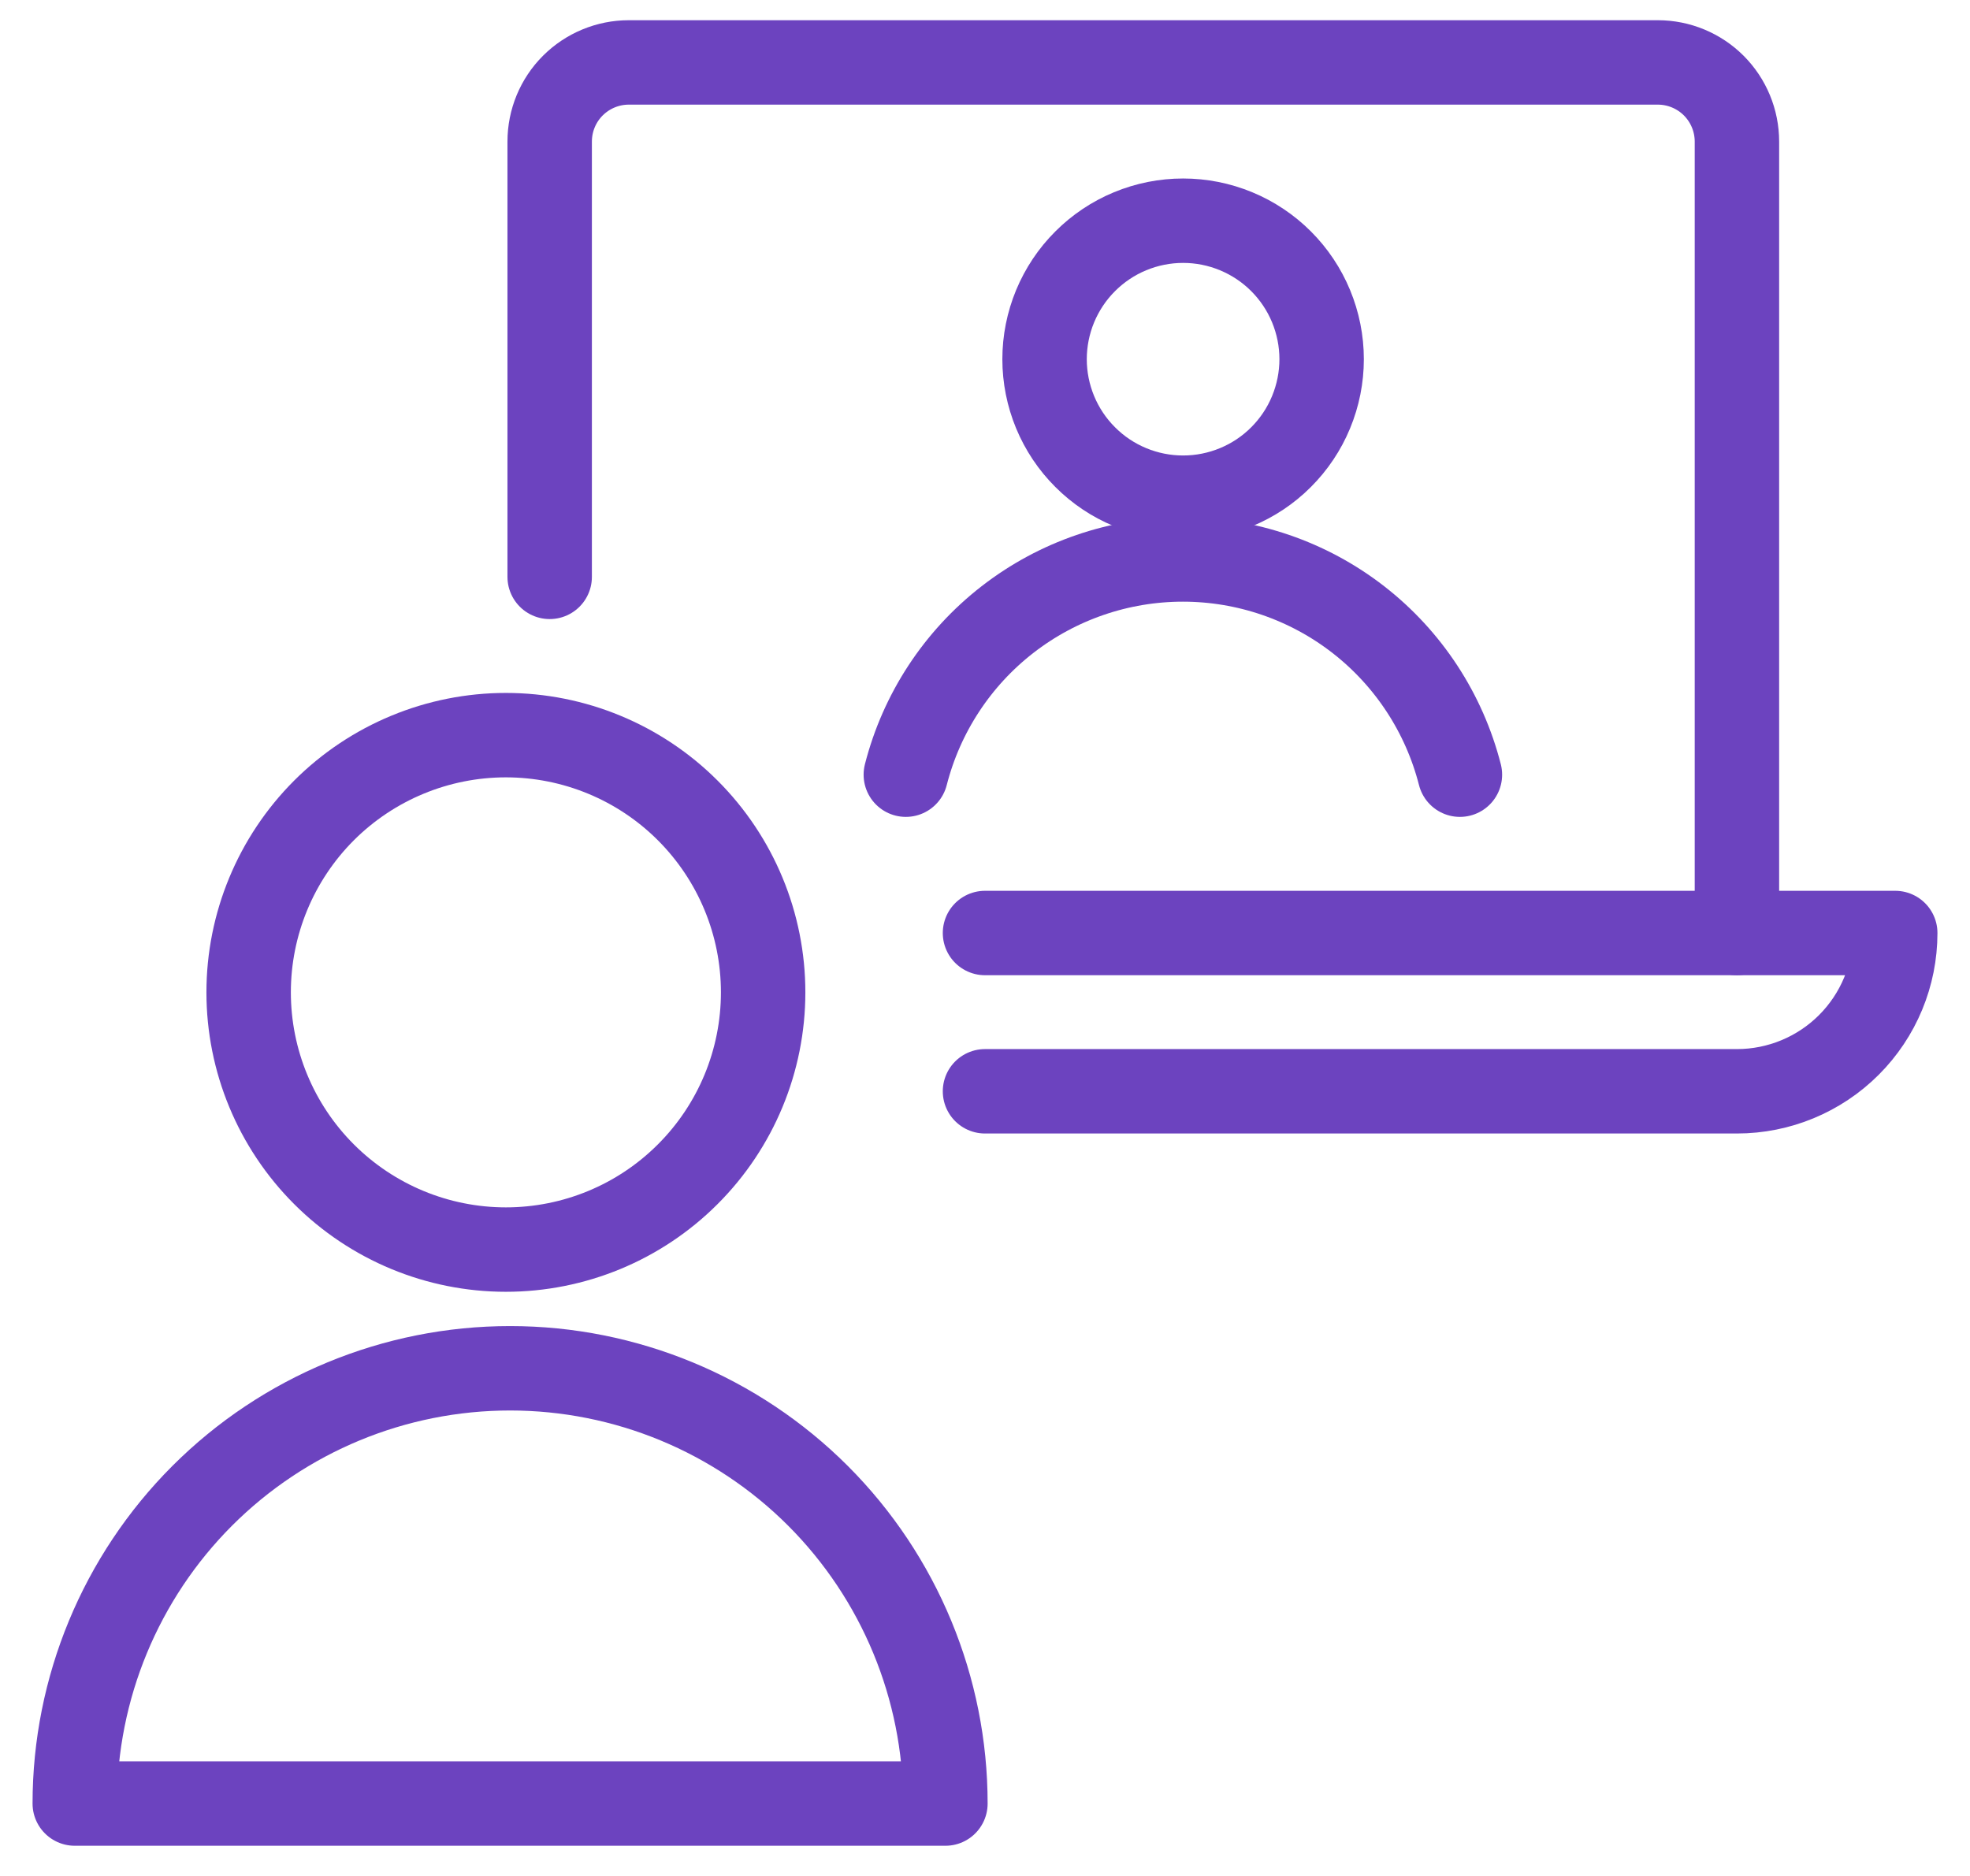
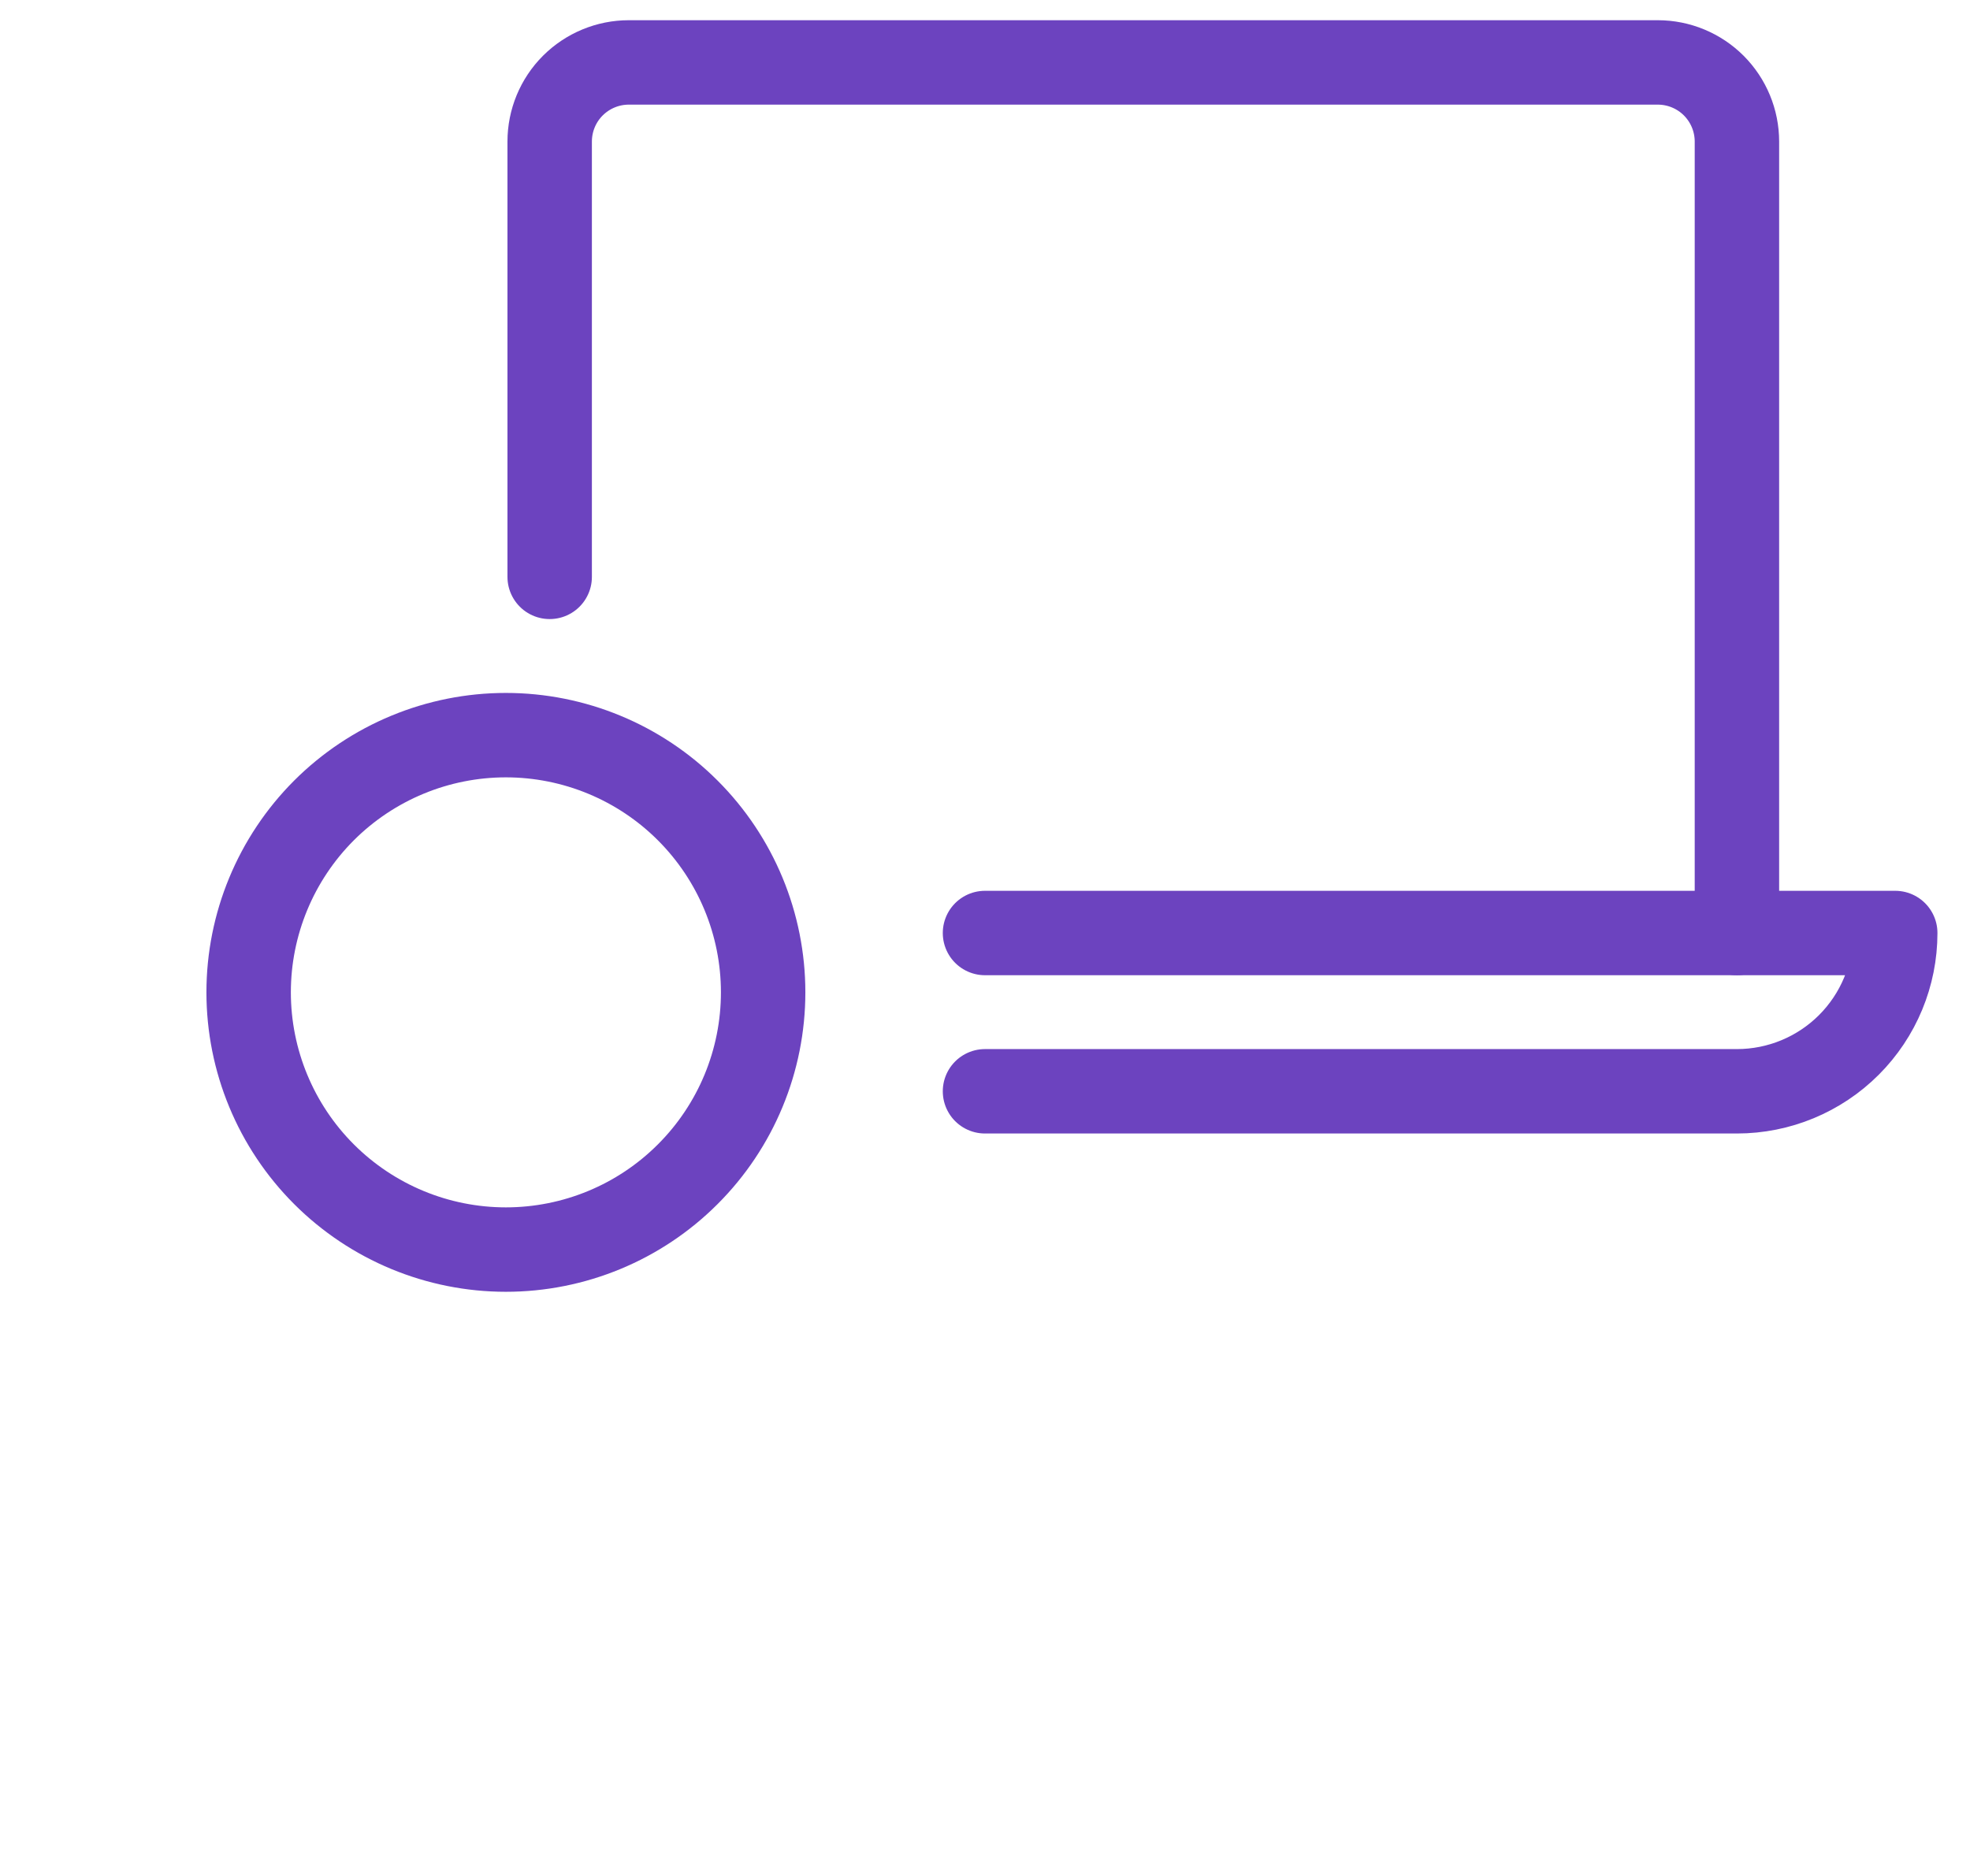
<svg xmlns="http://www.w3.org/2000/svg" width="42" height="40" viewBox="0 0 42 40" fill="none">
-   <path d="M20.156 38.456C20.156 35.995 19.178 33.634 17.438 31.893C15.697 30.153 13.336 29.175 10.875 29.175C8.413 29.175 6.053 30.153 4.312 31.893C2.572 33.634 1.594 35.995 1.594 38.456H20.156Z" stroke="#6C43BF" stroke-width="1.8" stroke-linecap="round" stroke-linejoin="round" />
  <path d="M5.301 21.159C5.301 22.614 5.879 24.009 6.907 25.037C7.936 26.066 9.331 26.644 10.785 26.644C12.24 26.644 13.635 26.066 14.663 25.037C15.692 24.009 16.27 22.614 16.27 21.159C16.27 19.705 15.692 18.31 14.663 17.281C13.635 16.253 12.24 15.675 10.785 15.675C9.331 15.675 7.936 16.253 6.907 17.281C5.879 18.31 5.301 19.705 5.301 21.159Z" stroke="#6C43BF" stroke-width="1.8" stroke-linecap="round" stroke-linejoin="round" />
-   <path d="M22.27 7.659C22.27 8.047 22.347 8.431 22.495 8.789C22.644 9.148 22.861 9.473 23.136 9.747C23.41 10.022 23.735 10.239 24.093 10.387C24.452 10.536 24.836 10.612 25.224 10.612C25.611 10.612 25.995 10.536 26.354 10.387C26.712 10.239 27.038 10.022 27.312 9.747C27.586 9.473 27.804 9.148 27.952 8.789C28.1 8.431 28.177 8.047 28.177 7.659C28.177 7.271 28.1 6.887 27.952 6.529C27.804 6.171 27.586 5.845 27.312 5.571C27.038 5.297 26.712 5.079 26.354 4.931C25.995 4.782 25.611 4.706 25.224 4.706C24.836 4.706 24.452 4.782 24.093 4.931C23.735 5.079 23.41 5.297 23.136 5.571C22.861 5.845 22.644 6.171 22.495 6.529C22.347 6.887 22.27 7.271 22.27 7.659Z" stroke="#6C43BF" stroke-width="1.8" stroke-linecap="round" stroke-linejoin="round" />
-   <path d="M31.125 16.518C30.79 15.206 30.028 14.042 28.959 13.211C27.889 12.38 26.573 11.929 25.219 11.929C23.864 11.929 22.549 12.38 21.479 13.211C20.409 14.042 19.647 15.206 19.312 16.518" stroke="#6C43BF" stroke-width="1.8" stroke-linecap="round" stroke-linejoin="round" />
  <path d="M37.031 19.894V3.019C37.031 2.571 36.853 2.142 36.537 1.825C36.221 1.509 35.791 1.331 35.344 1.331H13.406C12.959 1.331 12.53 1.509 12.213 1.825C11.896 2.142 11.719 2.571 11.719 3.019V12.3" stroke="#6C43BF" stroke-width="1.8" stroke-linecap="round" stroke-linejoin="round" />
  <path d="M21 19.894H40.406C40.406 20.789 40.051 21.647 39.418 22.28C38.785 22.913 37.926 23.269 37.031 23.269H21" stroke="#6C43BF" stroke-width="1.8" stroke-linecap="round" stroke-linejoin="round" />
</svg>